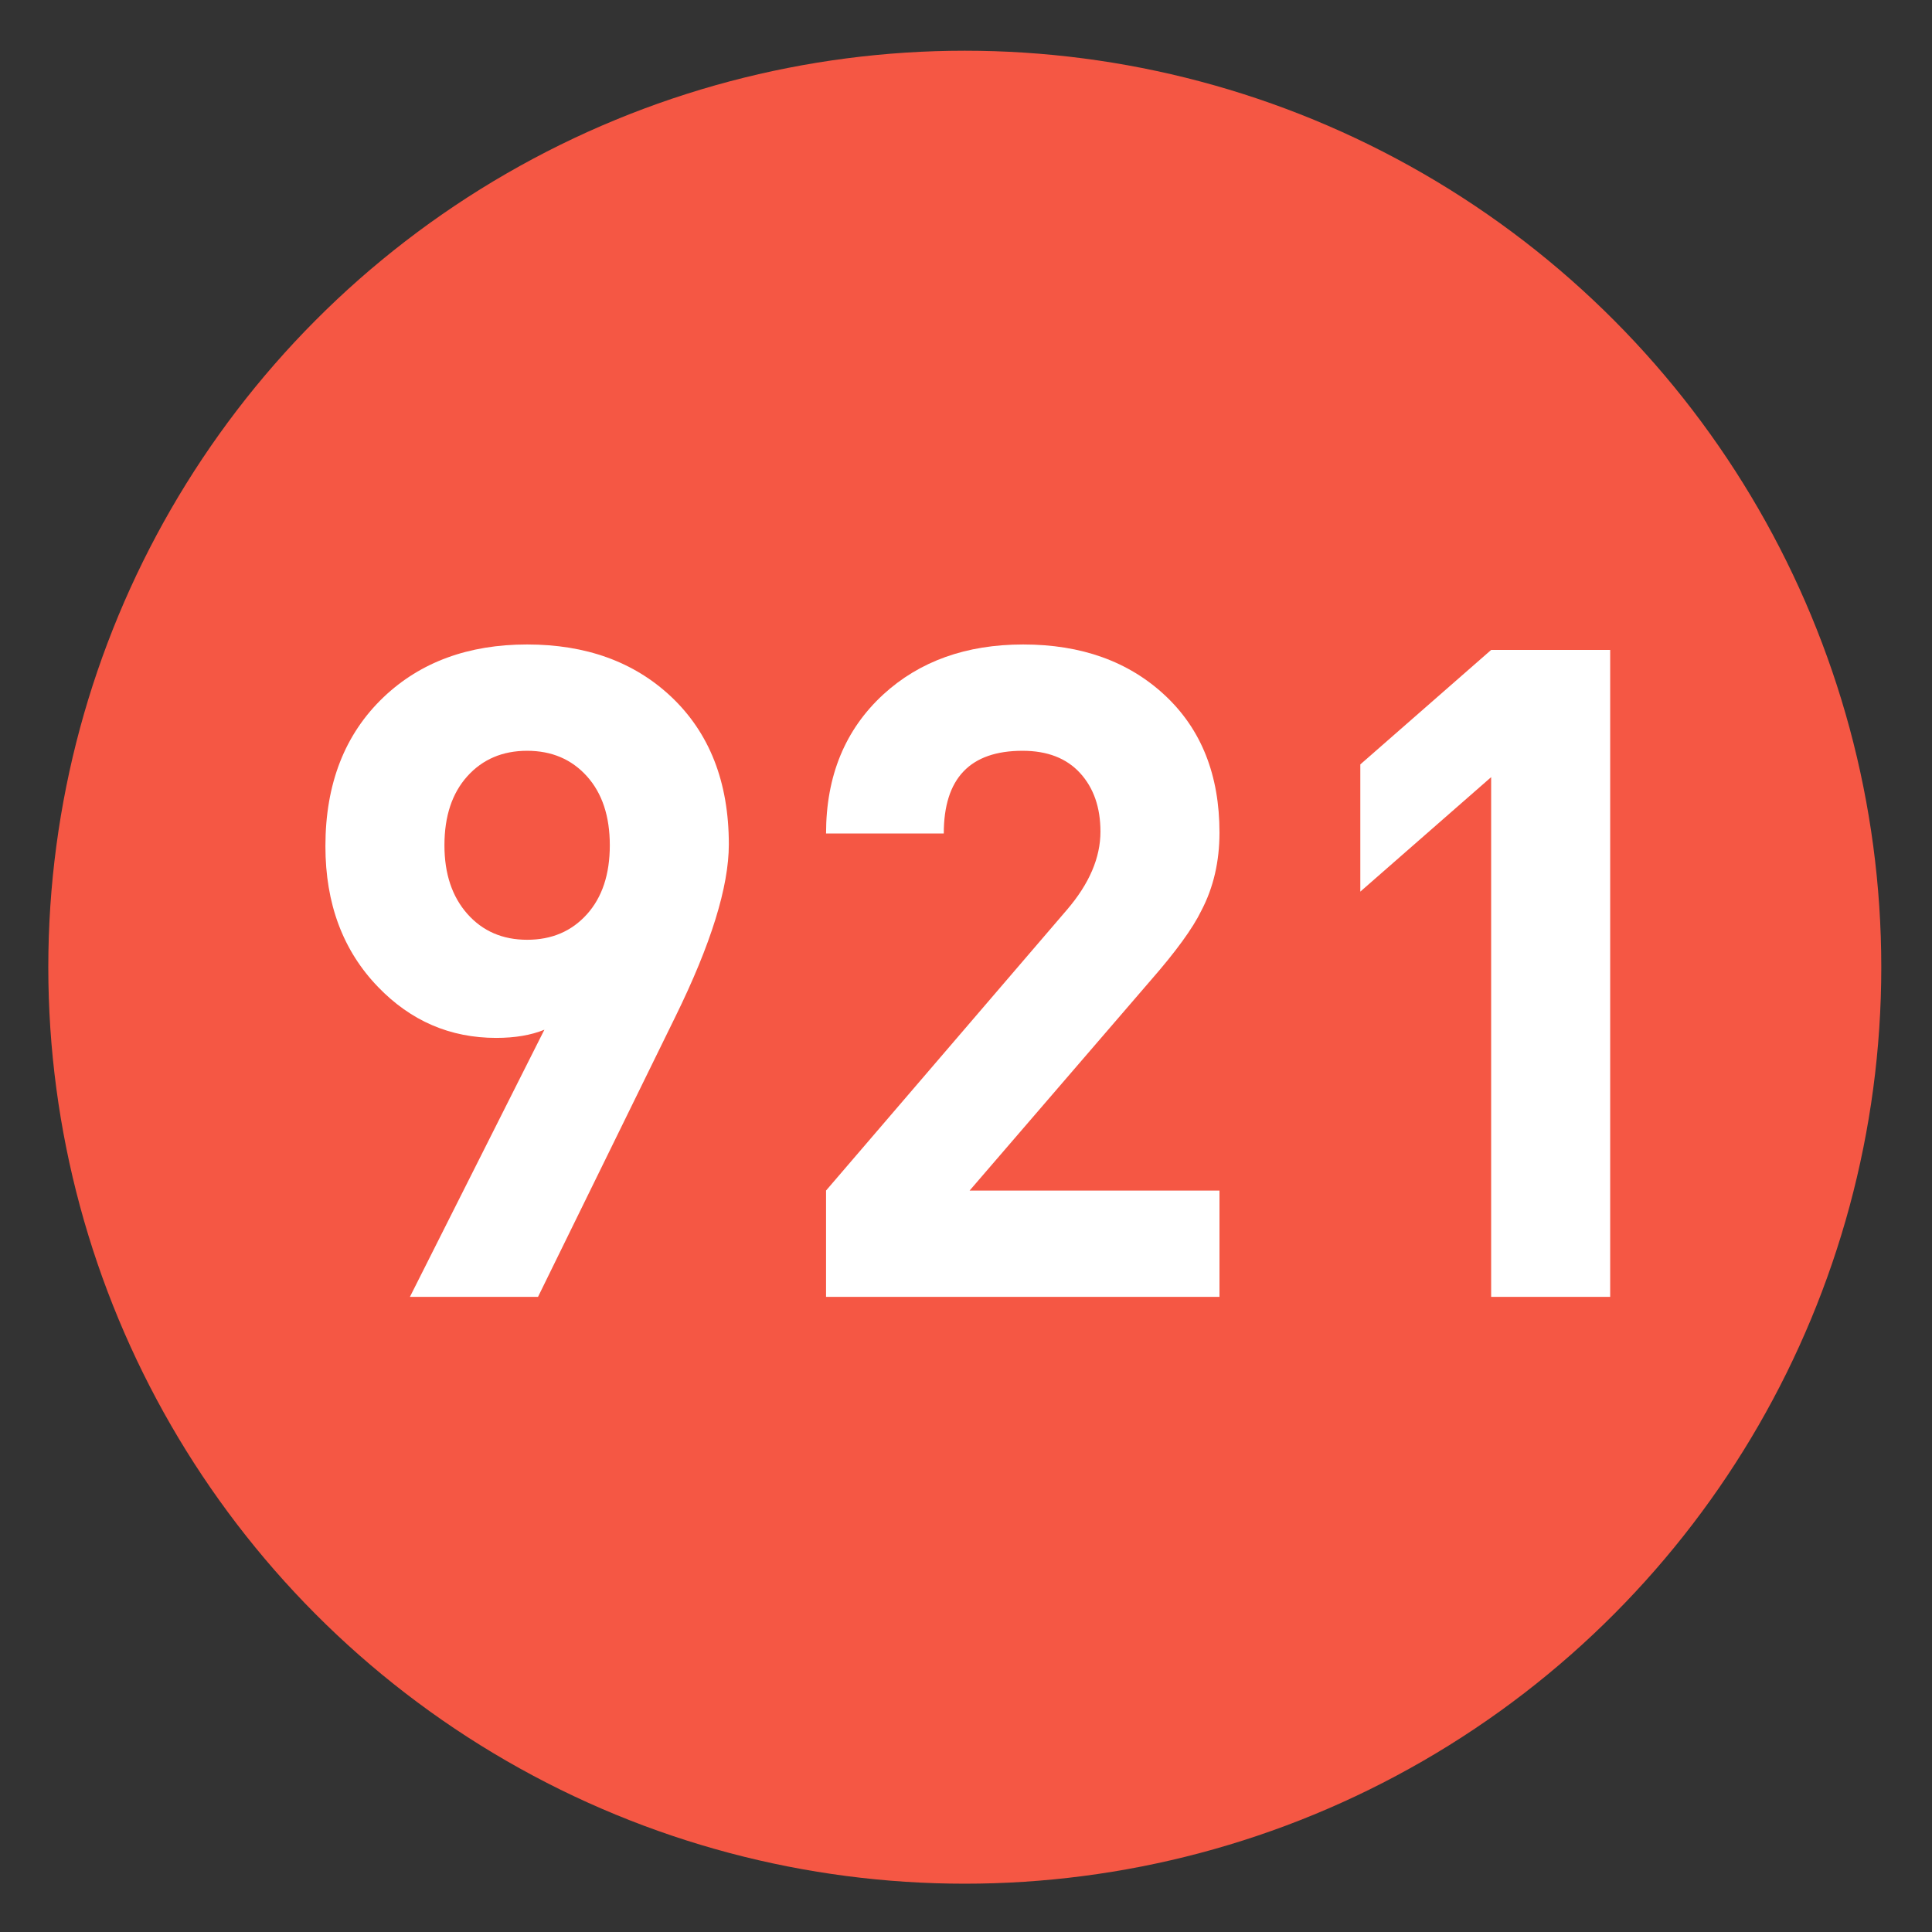
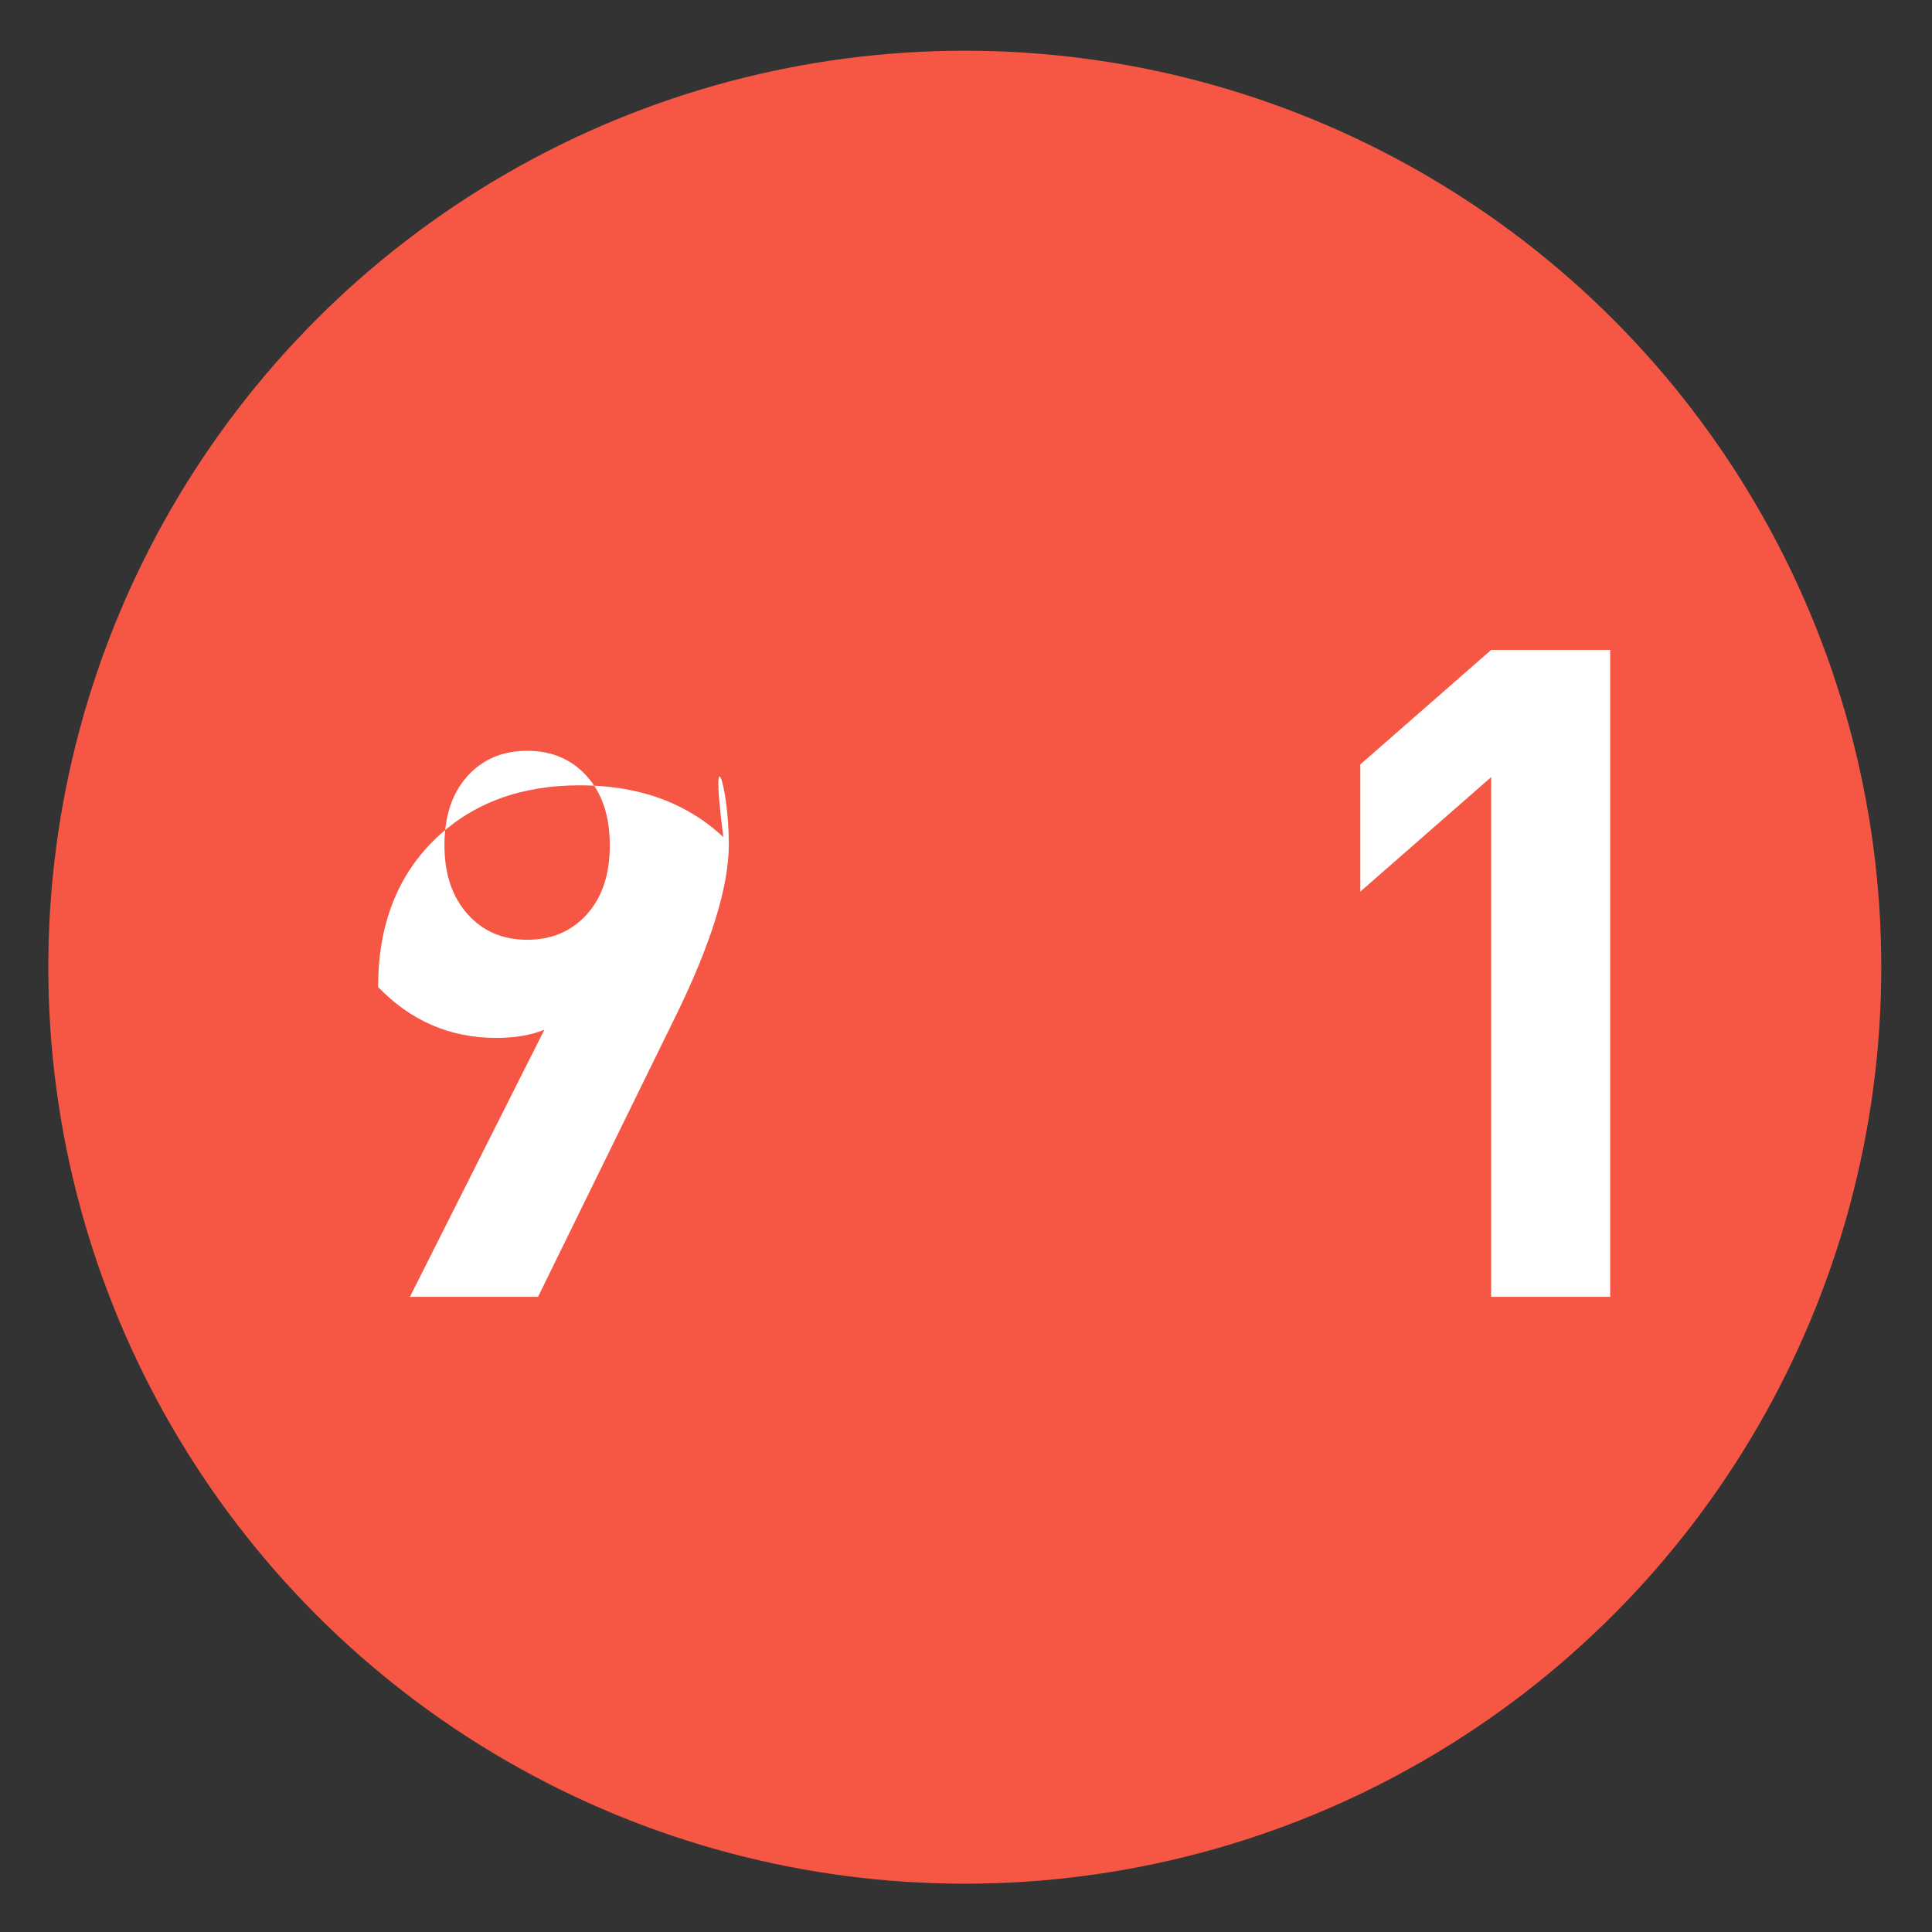
<svg xmlns="http://www.w3.org/2000/svg" xmlns:ns1="http://www.inkscape.org/namespaces/inkscape" xmlns:ns2="http://sodipodi.sourceforge.net/DTD/sodipodi-0.dtd" version="1.1" id="Layer_1" ns1:version="0.46" ns1:output_extension="org.inkscape.output.svg.inkscape" ns2:version="0.32" ns2:docname="20090101024514!Metro-M.svg" x="0px" y="0px" width="400px" height="400px" viewBox="0 0 400 400" enable-background="new 0 0 400 400" xml:space="preserve">
  <rect x="0" y="0" width="400" height="400" fill="#333333" stroke="none" />
  <defs>
    <ns1:perspective id="perspective10" ns1:persp3d-origin="200 : 133.33333 : 1" ns2:type="inkscape:persp3d" ns1:vp_x="0 : 200 : 1" ns1:vp_y="0 : 1000 : 0" ns1:vp_z="400 : 200 : 1">
		</ns1:perspective>
  </defs>
  <ns2:namedview id="base" ns1:window-y="0" ns1:window-x="207" ns1:window-width="1231" ns1:current-layer="Layer_1" ns1:pageopacity="0.0" ns1:pageshadow="2" ns1:window-height="942" gridtolerance="10.0" ns1:cx="126.90217" bordercolor="#666666" pagecolor="#ffffff" guidetolerance="10.0" showgrid="false" borderopacity="1.0" ns1:cy="200" ns1:zoom="1.165" objecttolerance="10.0">
	</ns2:namedview>
  <circle fill="#F55744" cx="199.75" cy="200.25" r="189.75" />
  <g>
-     <path fill="#FFFFFF" d="M150.897,174.818c0,8.78-3.701,20.693-11.099,35.742l-28.406,57.94H84.868l27.841-55.307   c-2.76,1.129-6.084,1.693-9.97,1.693c-9.532,0-17.683-3.51-24.455-10.534c-7.275-7.525-10.911-17.242-10.911-29.158   c0-12.916,4.012-23.2,12.04-30.852c7.648-7.271,17.557-10.911,29.723-10.911c12.163,0,22.071,3.574,29.722,10.723   C146.882,151.68,150.897,161.902,150.897,174.818z M126.254,175.006c0-6.02-1.584-10.784-4.747-14.297   c-3.163-3.509-7.287-5.267-12.372-5.267s-9.212,1.758-12.375,5.267c-3.163,3.513-4.744,8.277-4.744,14.297   c0,5.896,1.581,10.629,4.744,14.203c3.163,3.574,7.29,5.361,12.375,5.361s9.209-1.755,12.372-5.268   C124.669,185.793,126.254,181.026,126.254,175.006z" />
-     <path fill="#FFFFFF" d="M252.48,268.5h-81.455v-22.01l49.875-58.128c4.623-5.391,6.937-10.784,6.937-16.178   c0-5.014-1.408-9.059-4.218-12.133c-2.812-3.072-6.781-4.609-11.907-4.609c-10.876,0-16.311,5.708-16.311,17.119h-24.375   c0-11.913,3.95-21.507,11.851-28.782c7.525-6.896,17.18-10.347,28.971-10.347c12.039,0,21.82,3.513,29.346,10.535   c7.524,7.025,11.287,16.493,11.287,28.406c0,6.02-1.256,11.413-3.763,16.178c-1.758,3.639-5.267,8.465-10.534,14.485   l-37.436,43.455h51.732V268.5z" />
+     <path fill="#FFFFFF" d="M150.897,174.818c0,8.78-3.701,20.693-11.099,35.742l-28.406,57.94H84.868l27.841-55.307   c-2.76,1.129-6.084,1.693-9.97,1.693c-9.532,0-17.683-3.51-24.455-10.534c0-12.916,4.012-23.2,12.04-30.852c7.648-7.271,17.557-10.911,29.723-10.911c12.163,0,22.071,3.574,29.722,10.723   C146.882,151.68,150.897,161.902,150.897,174.818z M126.254,175.006c0-6.02-1.584-10.784-4.747-14.297   c-3.163-3.509-7.287-5.267-12.372-5.267s-9.212,1.758-12.375,5.267c-3.163,3.513-4.744,8.277-4.744,14.297   c0,5.896,1.581,10.629,4.744,14.203c3.163,3.574,7.29,5.361,12.375,5.361s9.209-1.755,12.372-5.268   C124.669,185.793,126.254,181.026,126.254,175.006z" />
    <path fill="#FFFFFF" d="M333.37,268.5h-24.644V160.897L281.638,184.6v-26.336l27.089-23.703h24.644V268.5z" />
  </g>
</svg>